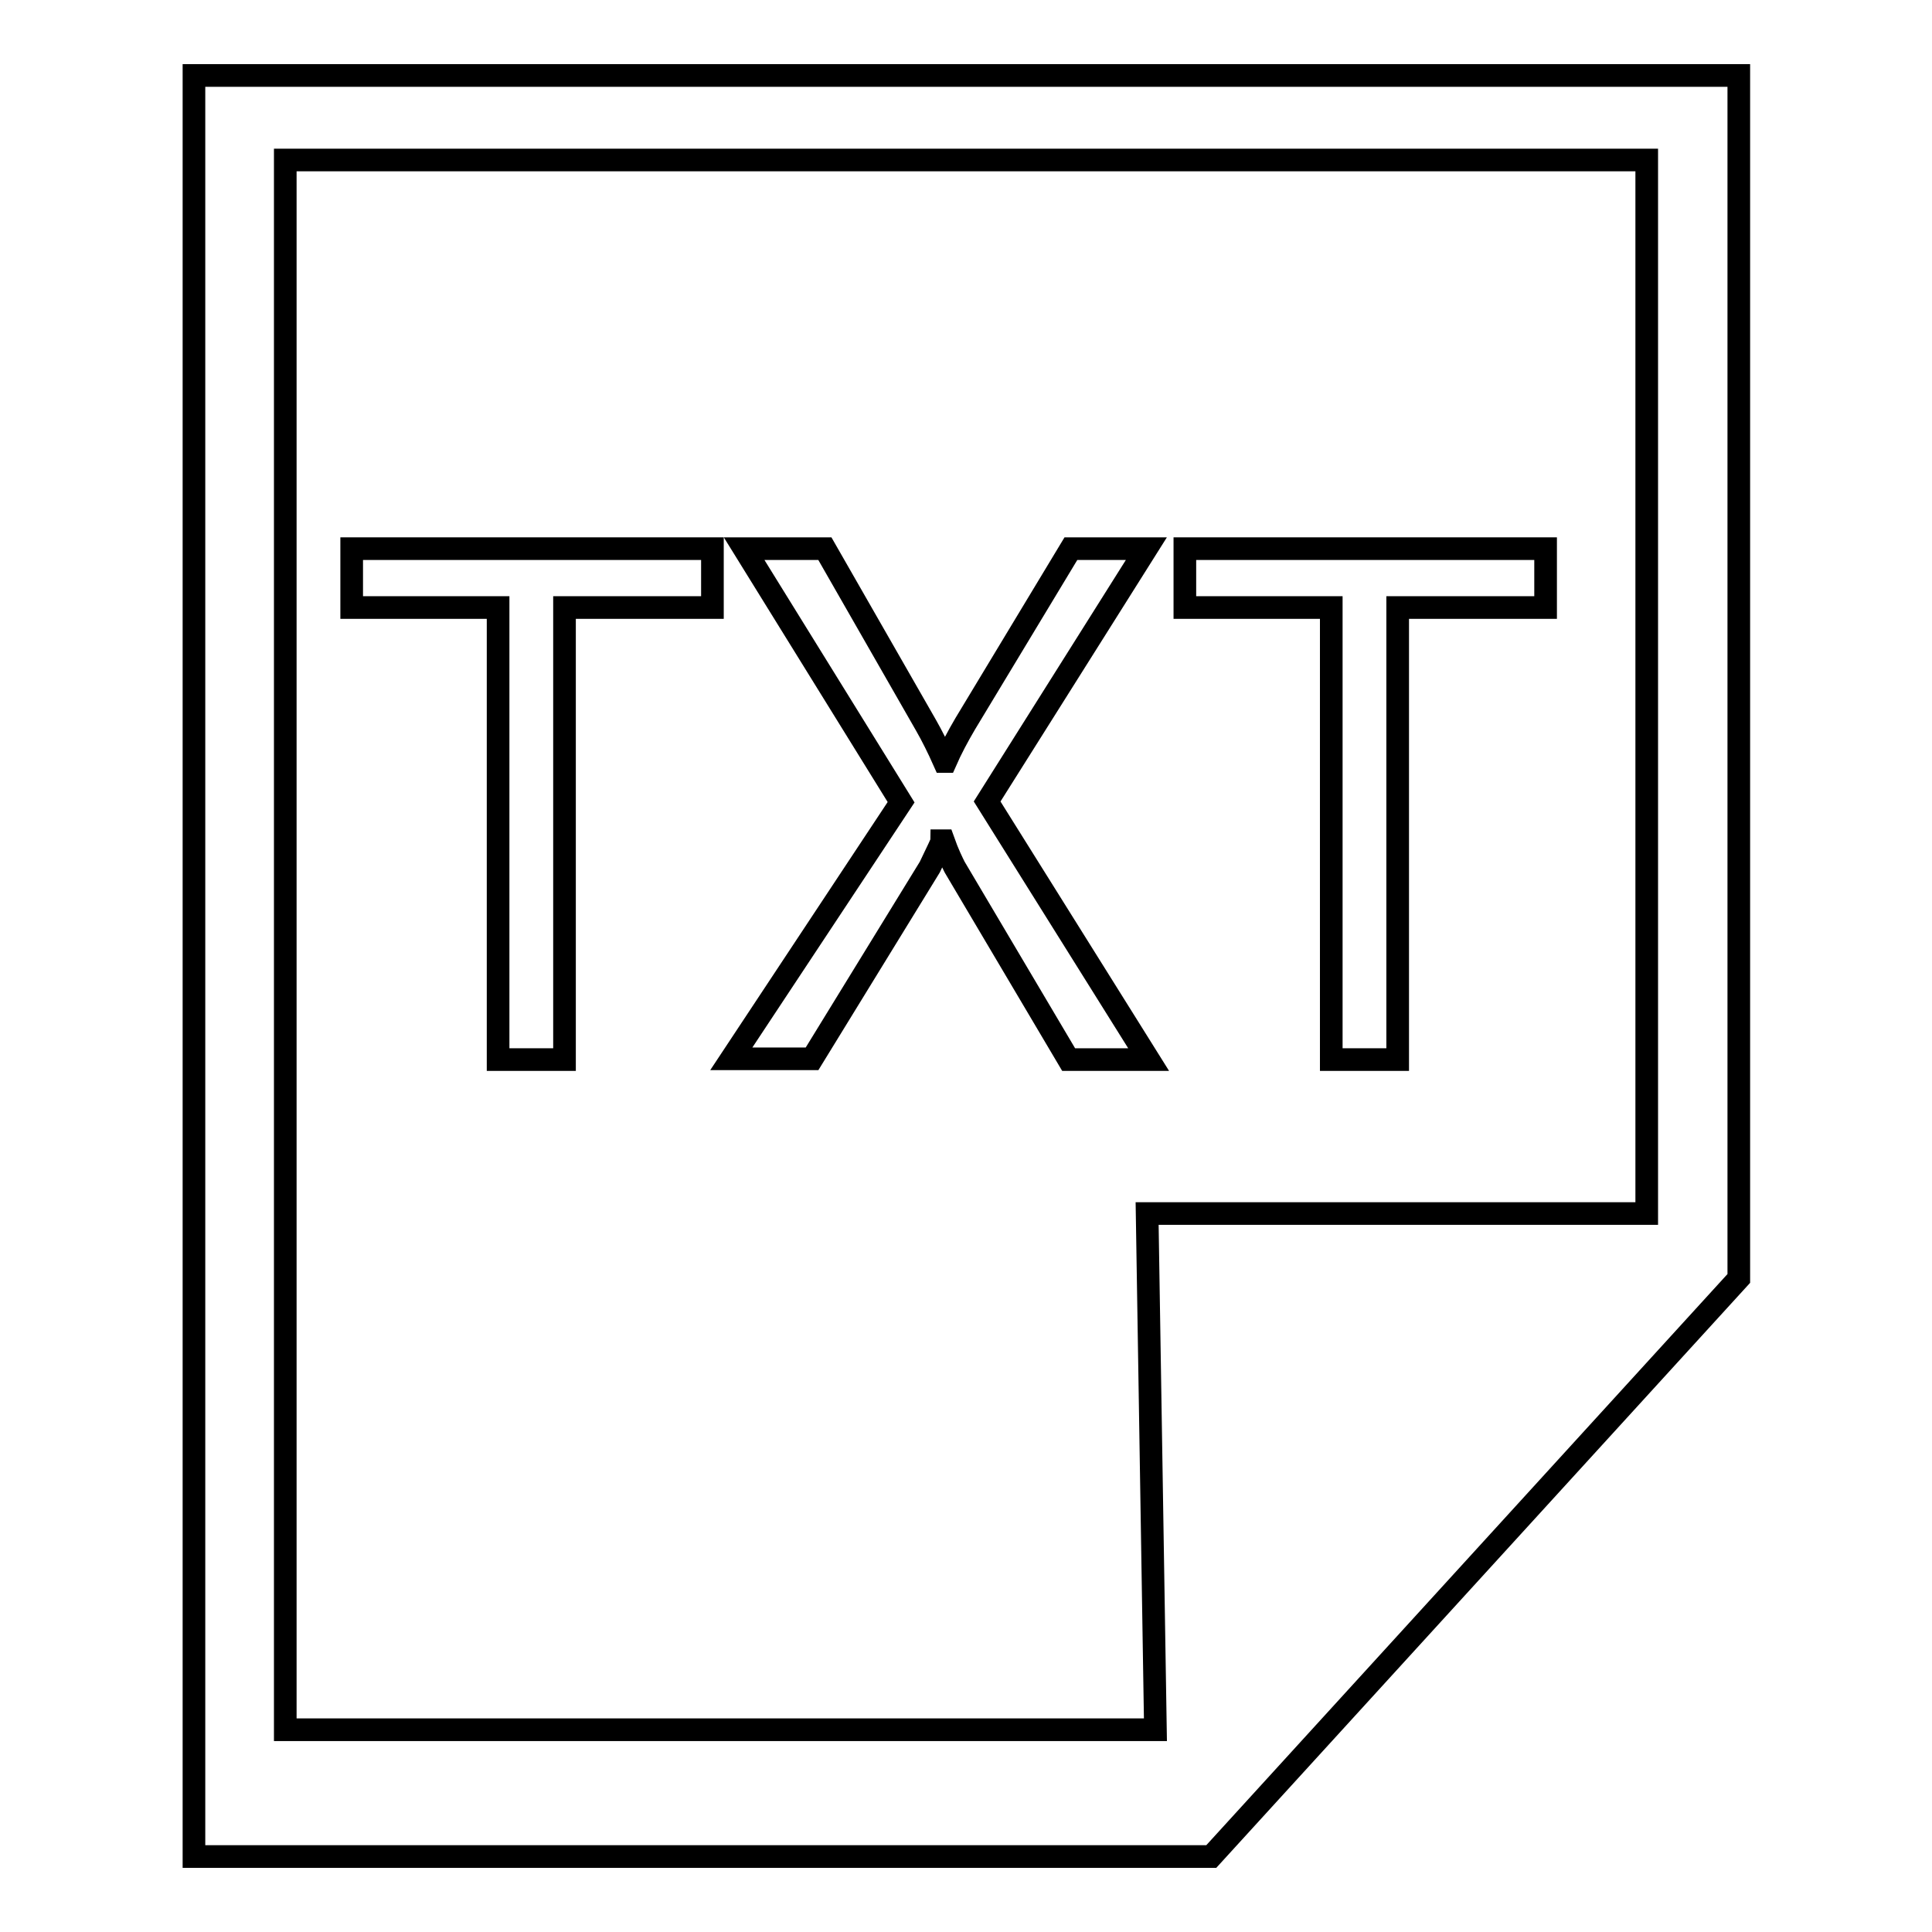
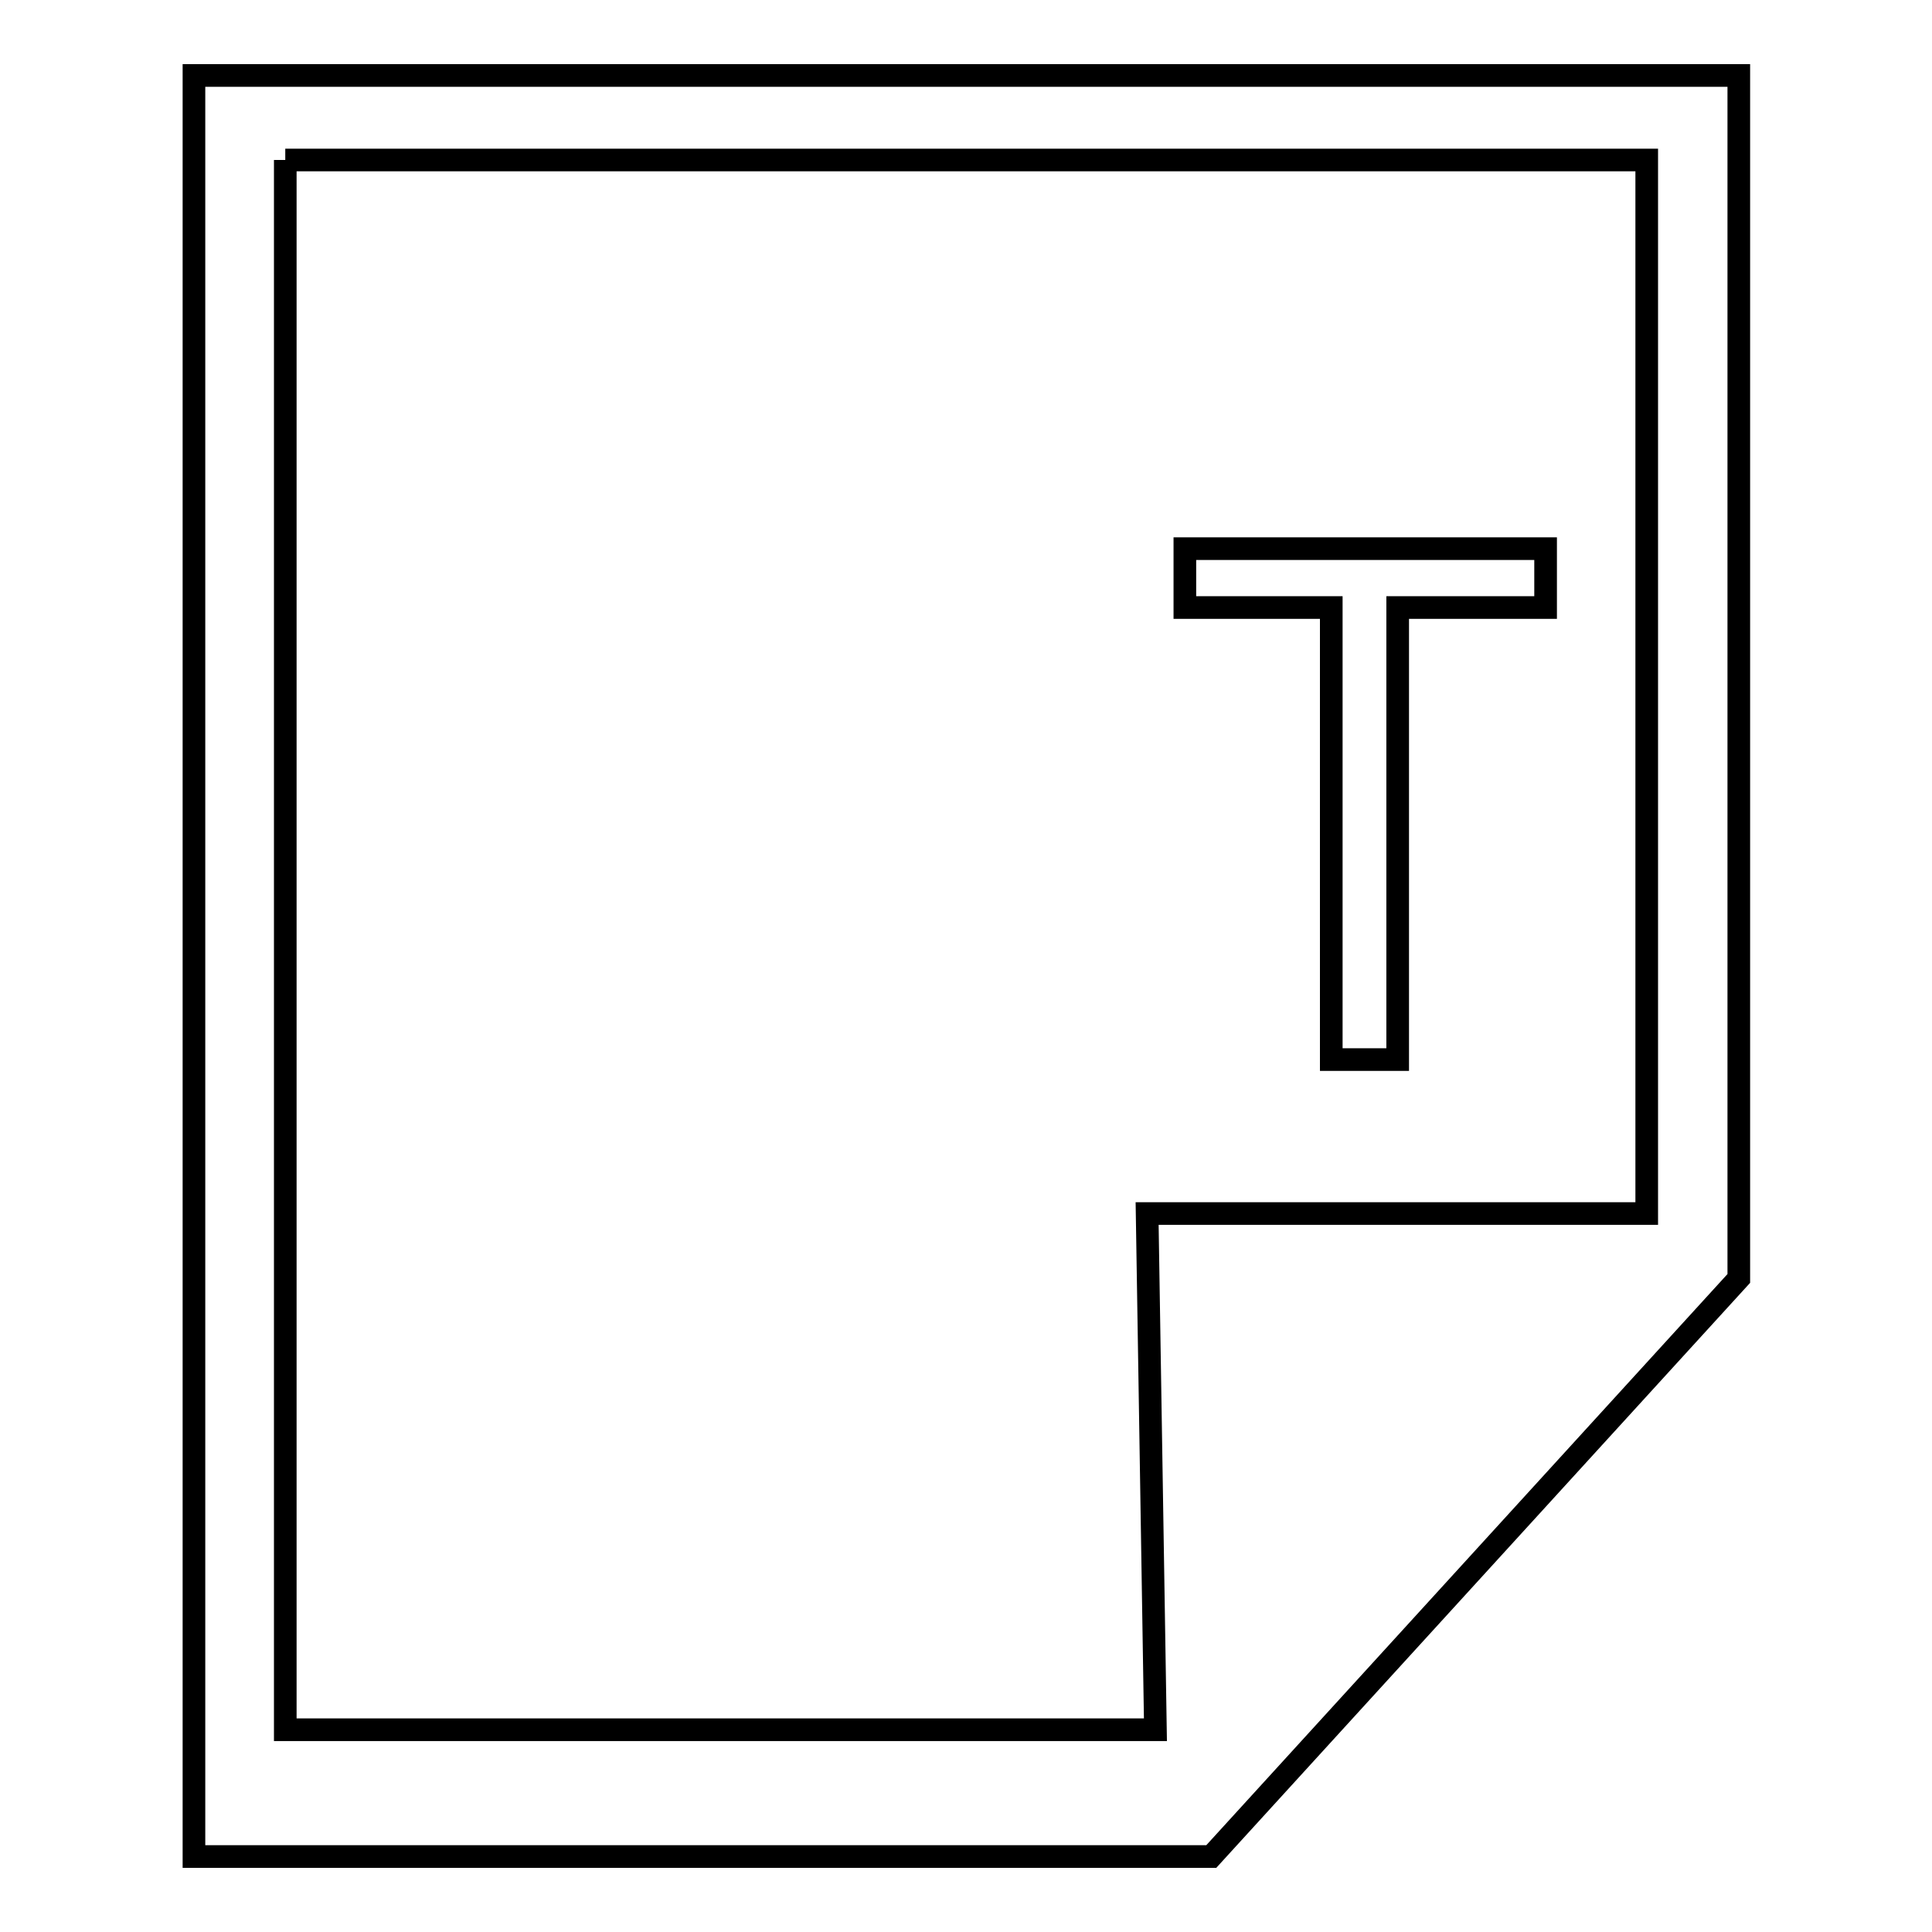
<svg xmlns="http://www.w3.org/2000/svg" version="1.1" x="0px" y="0px" viewBox="0 0 256 256" enable-background="new 0 0 256 256" xml:space="preserve">
  <g>
    <g>
-       <path stroke-width="3" fill-opacity="0" stroke="#000000" d="M25.7,10v236h134.8l69.9-76.6V10H25.7z M37.8,21.2h180.4v139.6h-66.2l1.1,68.4H37.8V21.2z" />
-       <path stroke-width="3" fill-opacity="0" stroke="#000000" d="M94.3,80.5H74.8v59.9H66V80.5H46.6v-7.8h47.8V80.5z" />
-       <path stroke-width="3" fill-opacity="0" stroke="#000000" d="M152.2,140.4h-10.6l-15.1-25.5c-0.3-0.6-0.9-1.8-1.5-3.5h-0.2c0,0.2-0.6,1.4-1.6,3.5l-15.6,25.4H96.9l22.5-34L98.6,72.7h10.7l13.4,23.4c0.8,1.4,1.6,3,2.4,4.8h0.2c0.7-1.6,1.6-3.3,2.6-5l14-23.2h10l-21.1,33.5L152.2,140.4z" />
+       <path stroke-width="3" fill-opacity="0" stroke="#000000" d="M25.7,10v236h134.8l69.9-76.6V10H25.7z M37.8,21.2h180.4v139.6h-66.2l1.1,68.4H37.8V21.2" />
      <path stroke-width="3" fill-opacity="0" stroke="#000000" d="M204.7,80.5h-19.5v59.9h-8.8V80.5h-19.4v-7.8h47.8V80.5L204.7,80.5z" />
    </g>
  </g>
</svg>